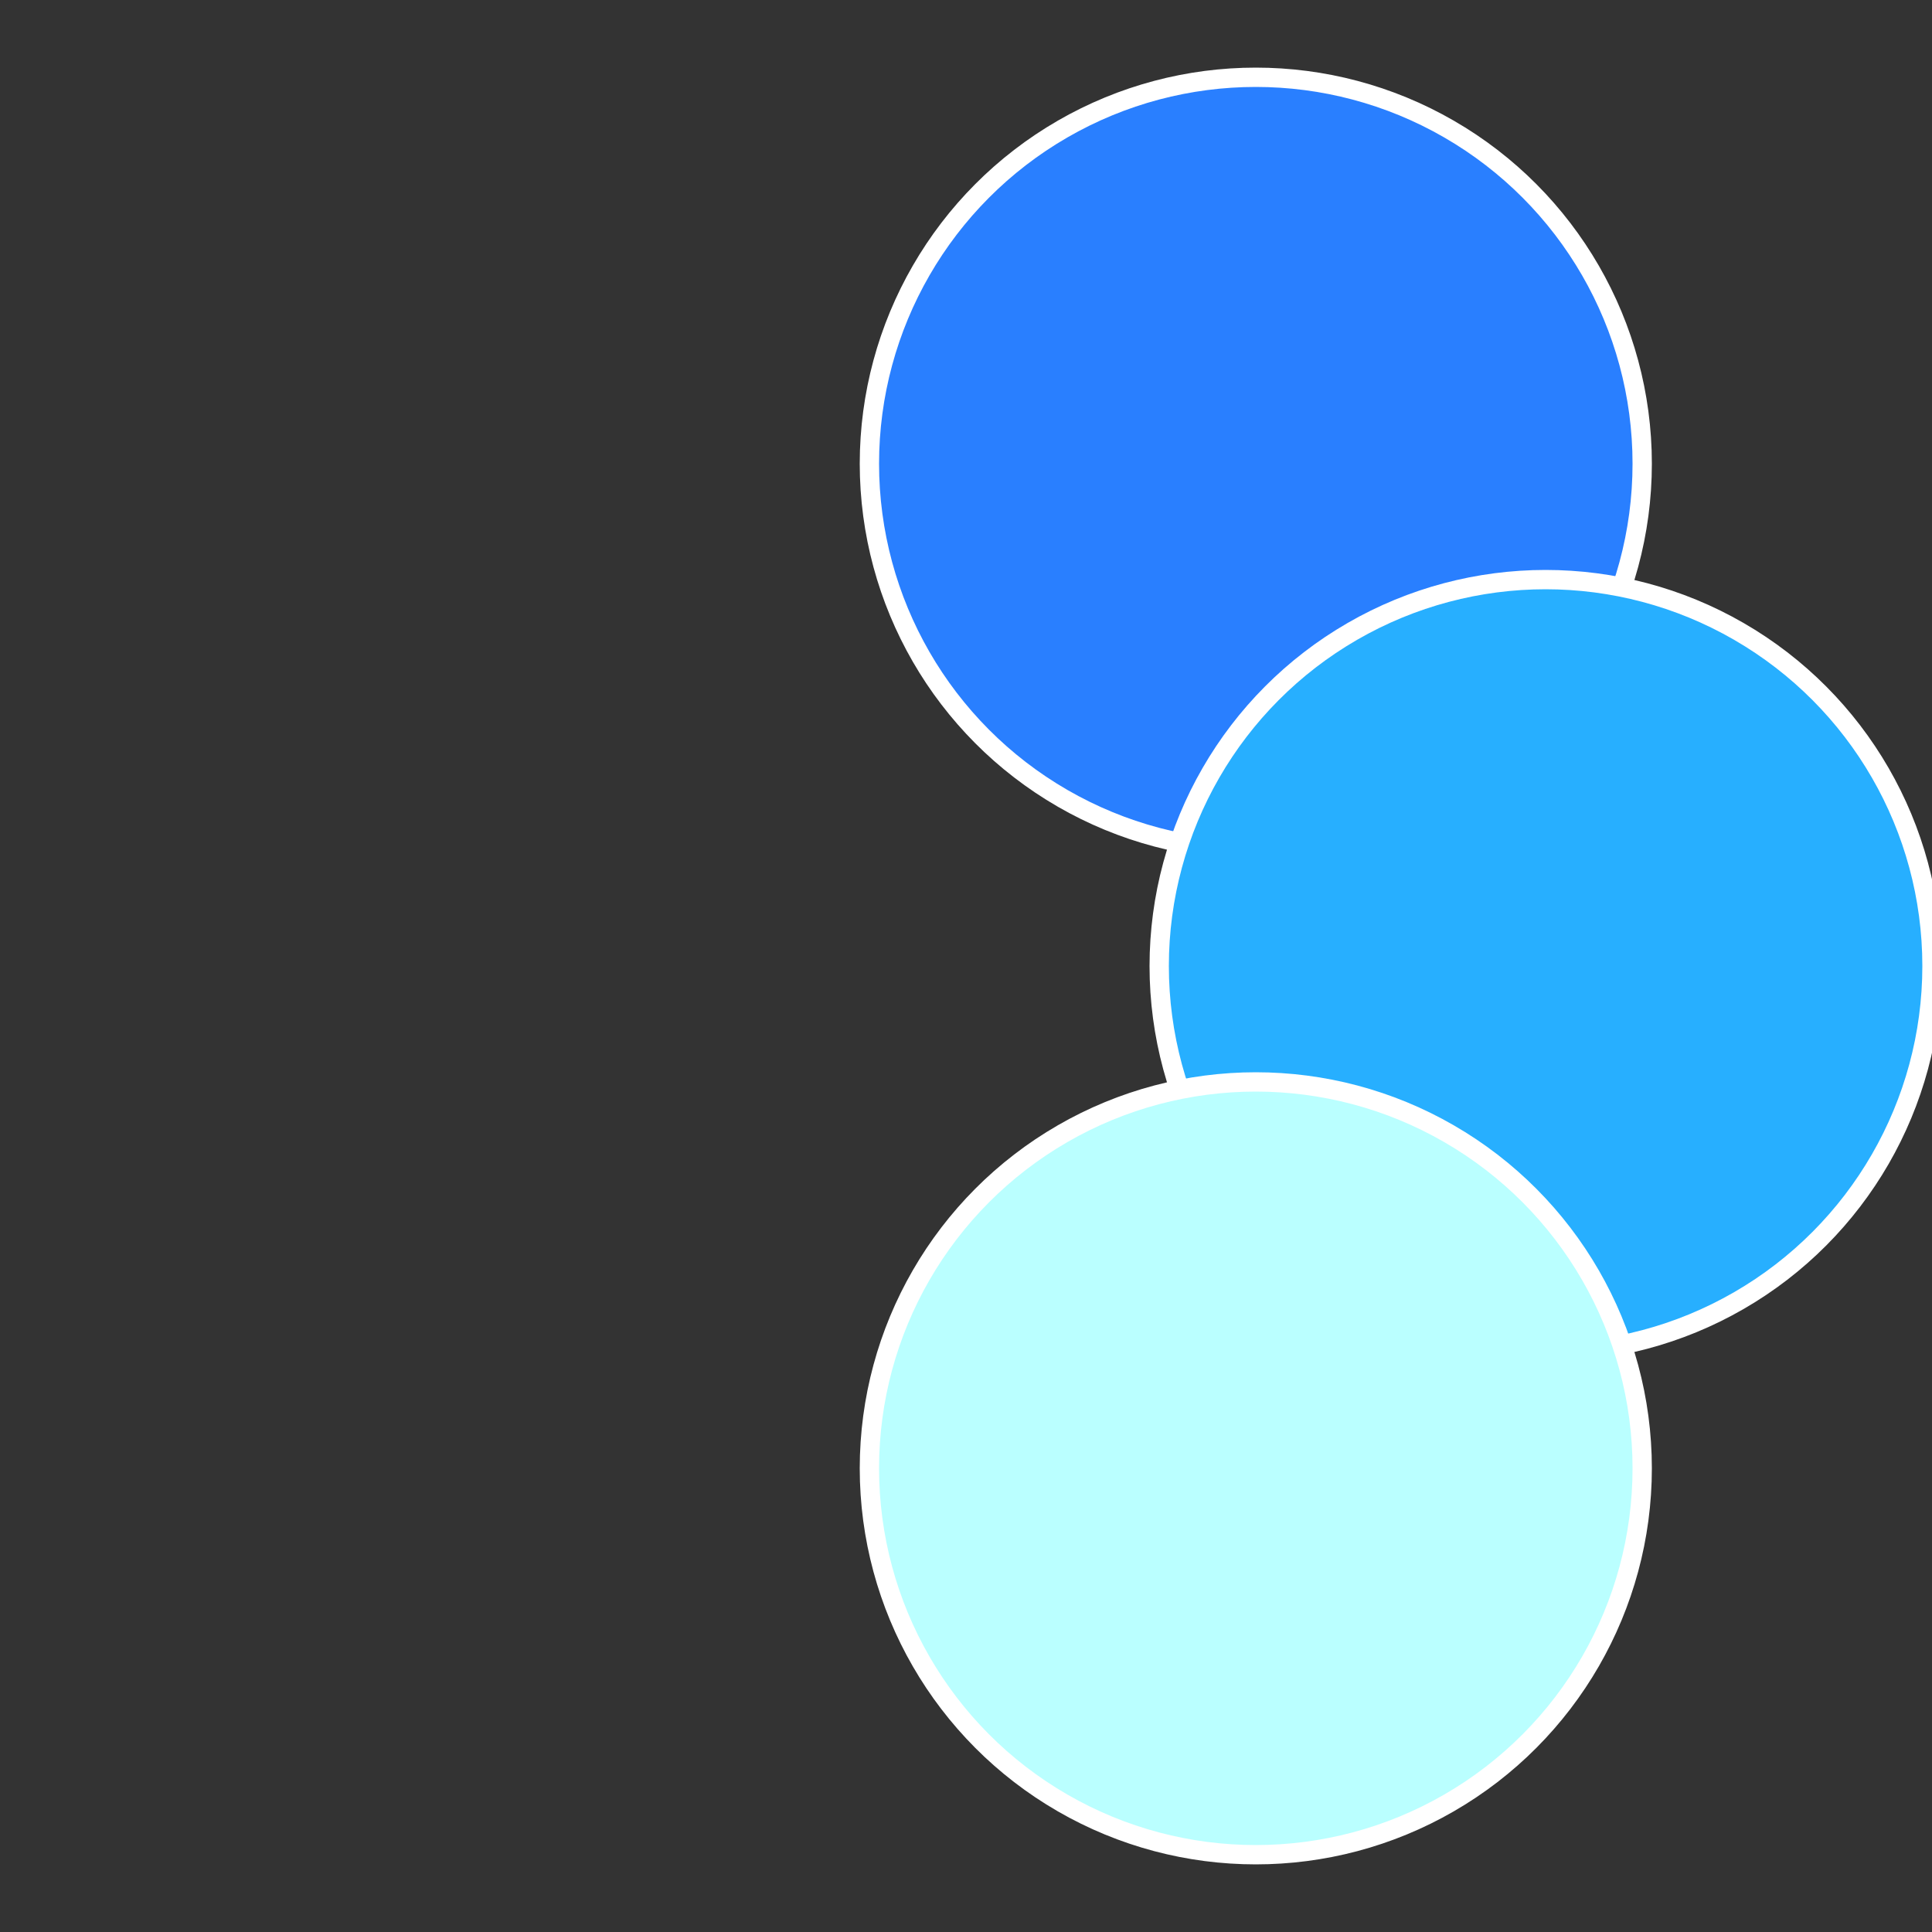
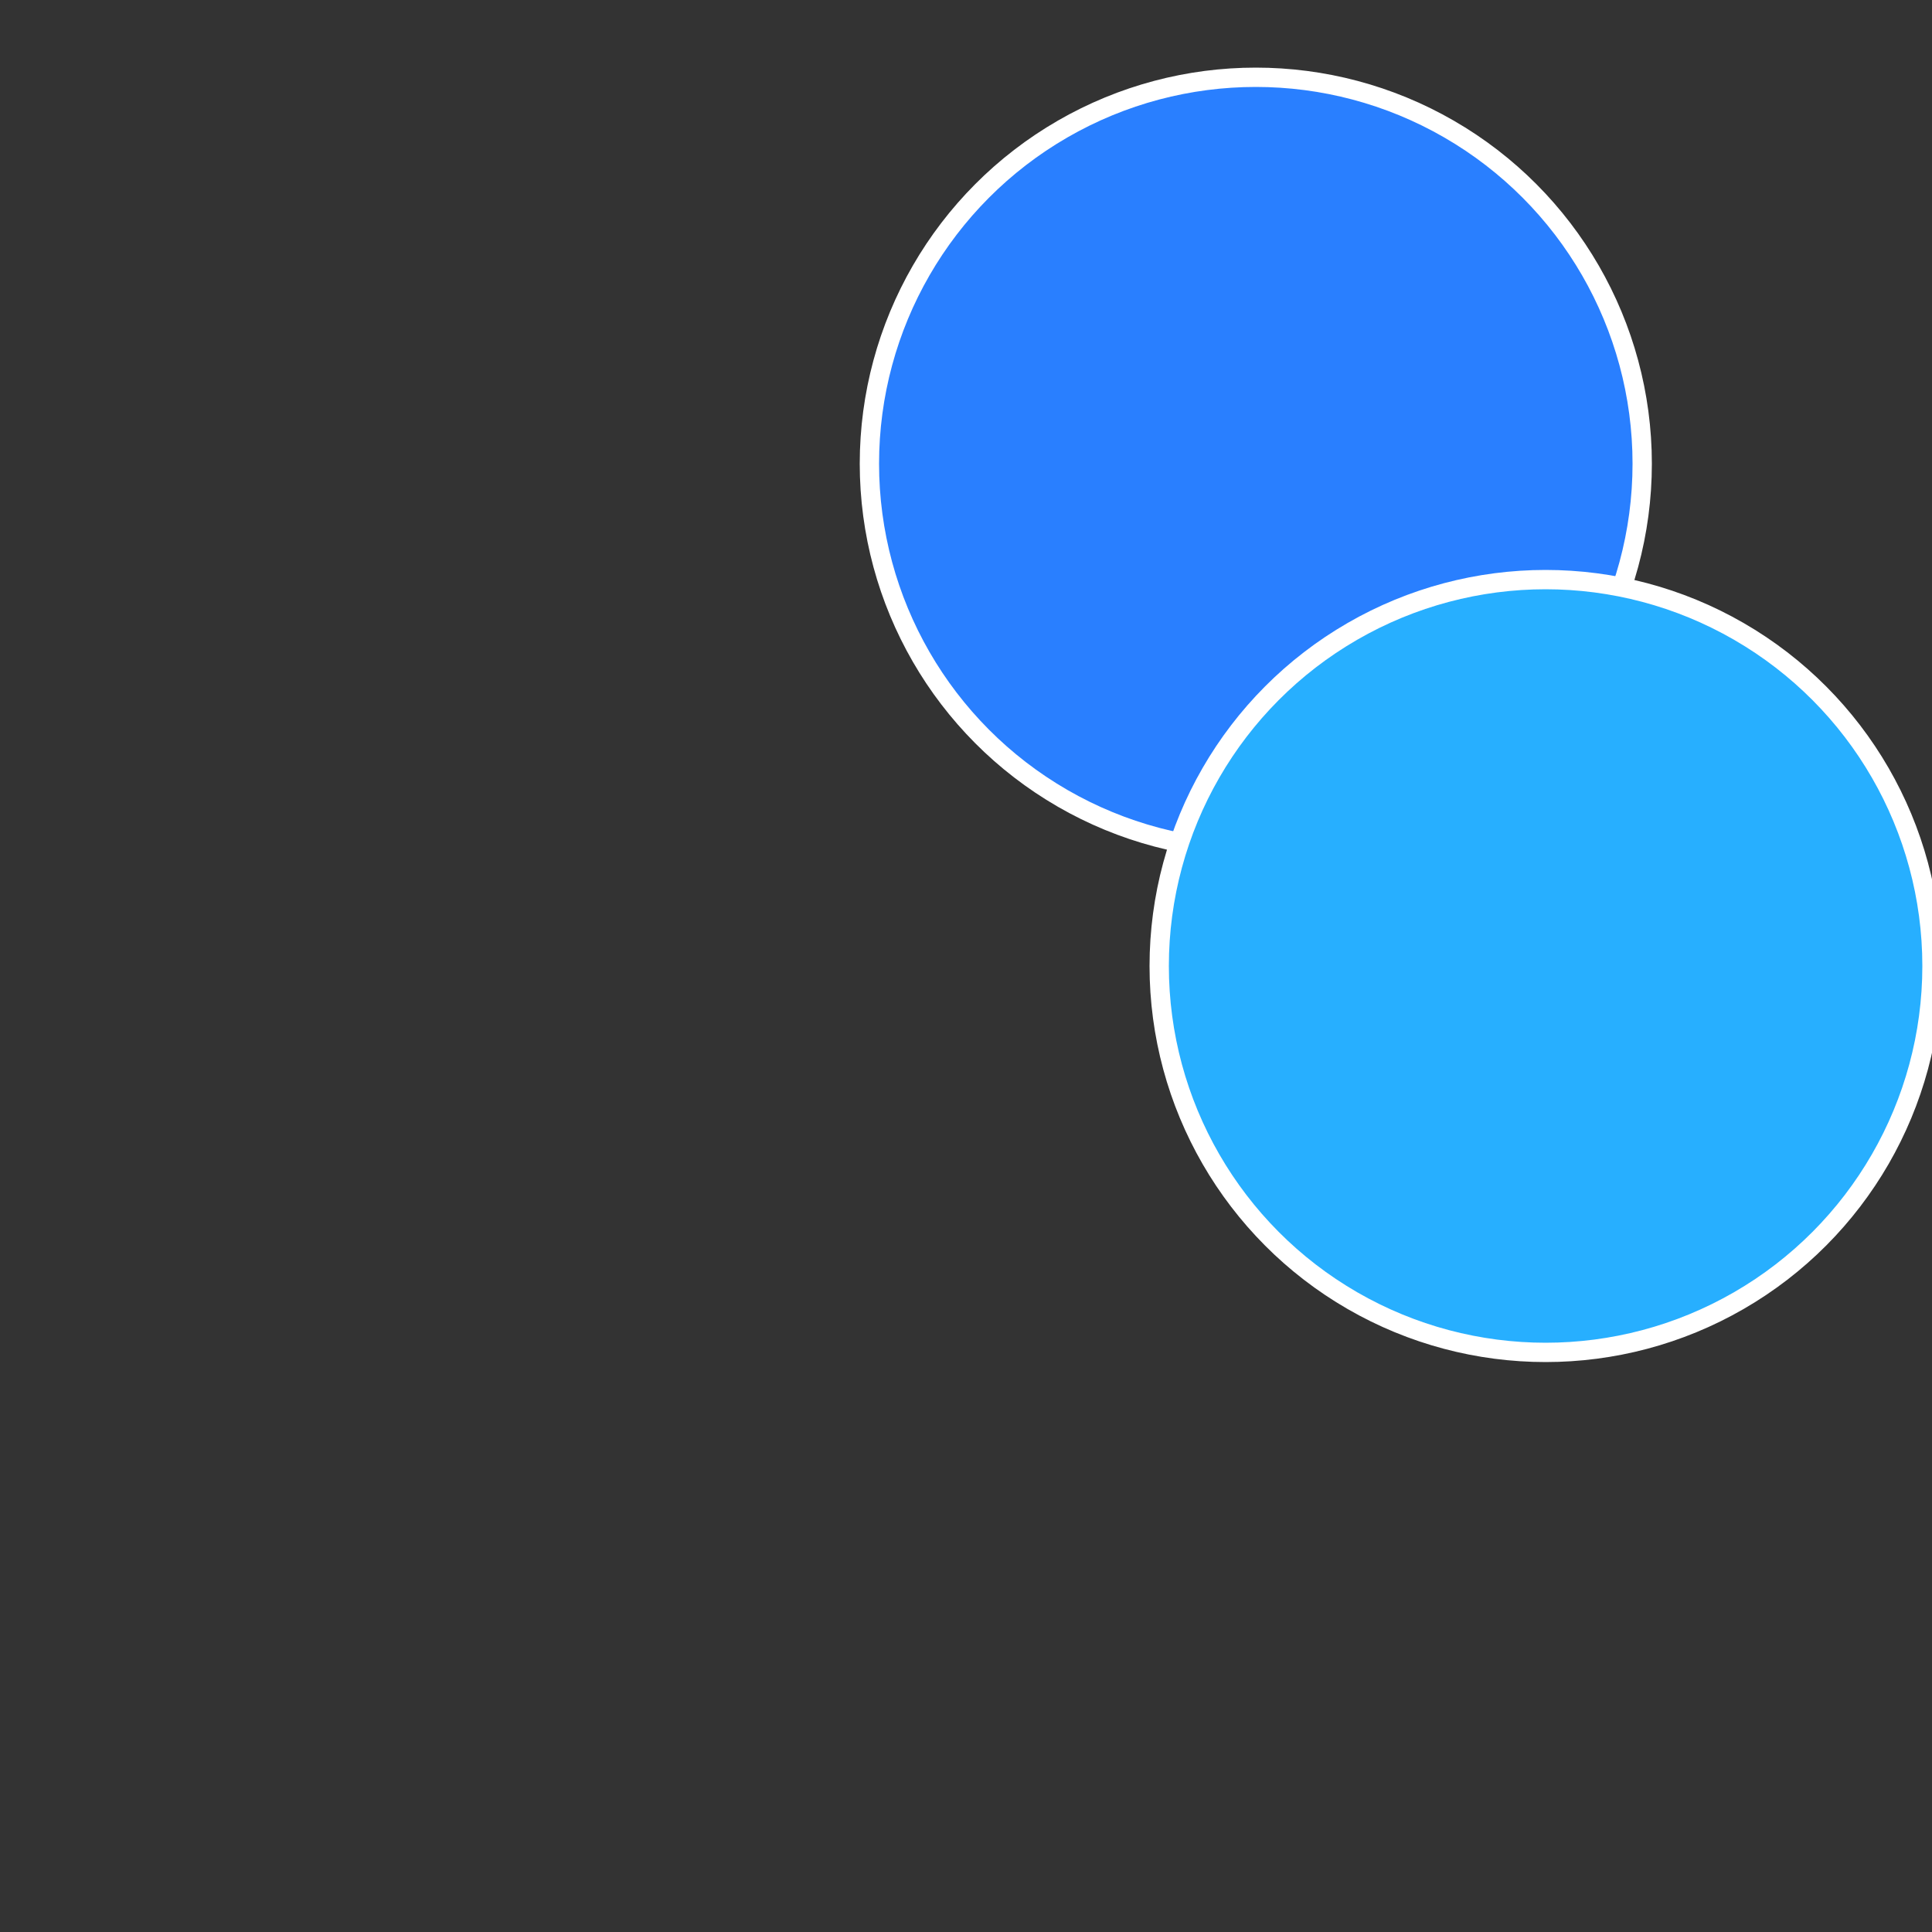
<svg xmlns="http://www.w3.org/2000/svg" width="500" height="500" viewBox="-1 -1 2 2">
  <rect x="-1" y="-1" width="2" height="2" fill="#333333" stroke="none" />
  <circle cx="0.3" cy="-0.52" r="0.4" fill="#297ffffffffffffff33110" stroke="#fff" stroke-width="1%" />
  <circle cx="0.6" cy="0" r="0.4" fill="#27affffffffffffff33297" stroke="#fff" stroke-width="1%" />
-   <circle cx="0.3" cy="0.52" r="0.4" fill="#baffffffffffffff33297" stroke="#fff" stroke-width="1%" />
</svg>